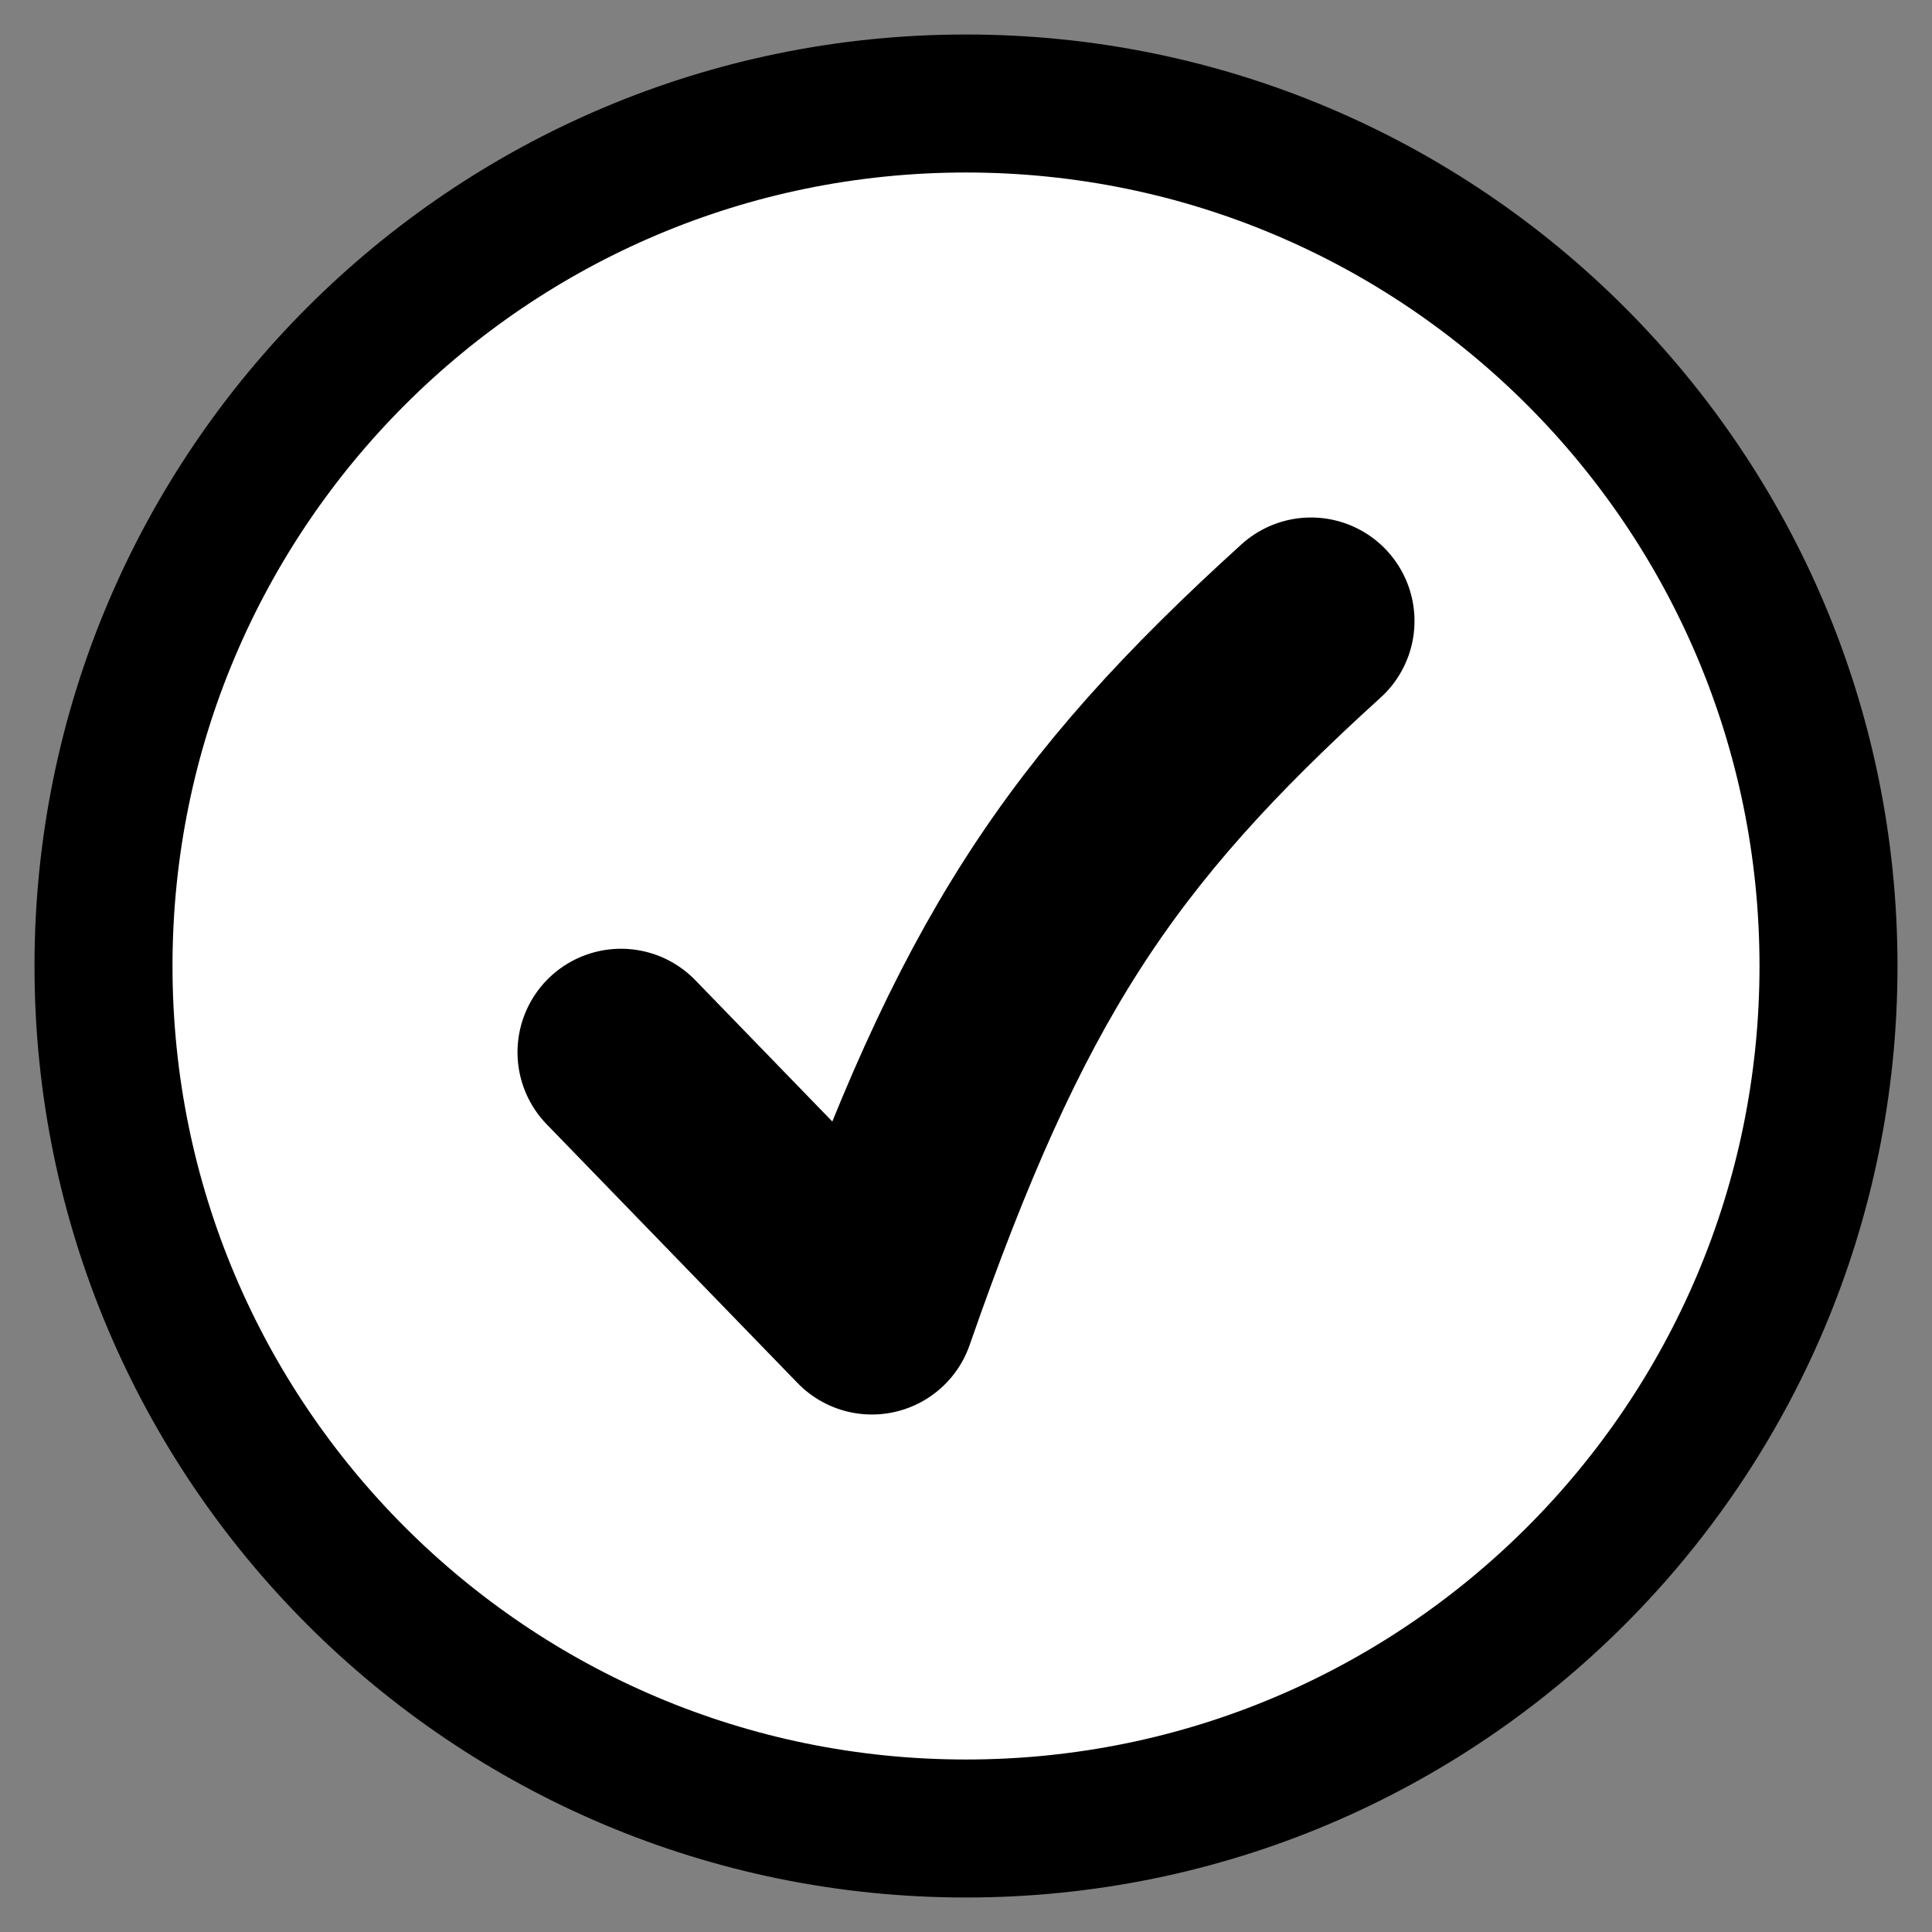
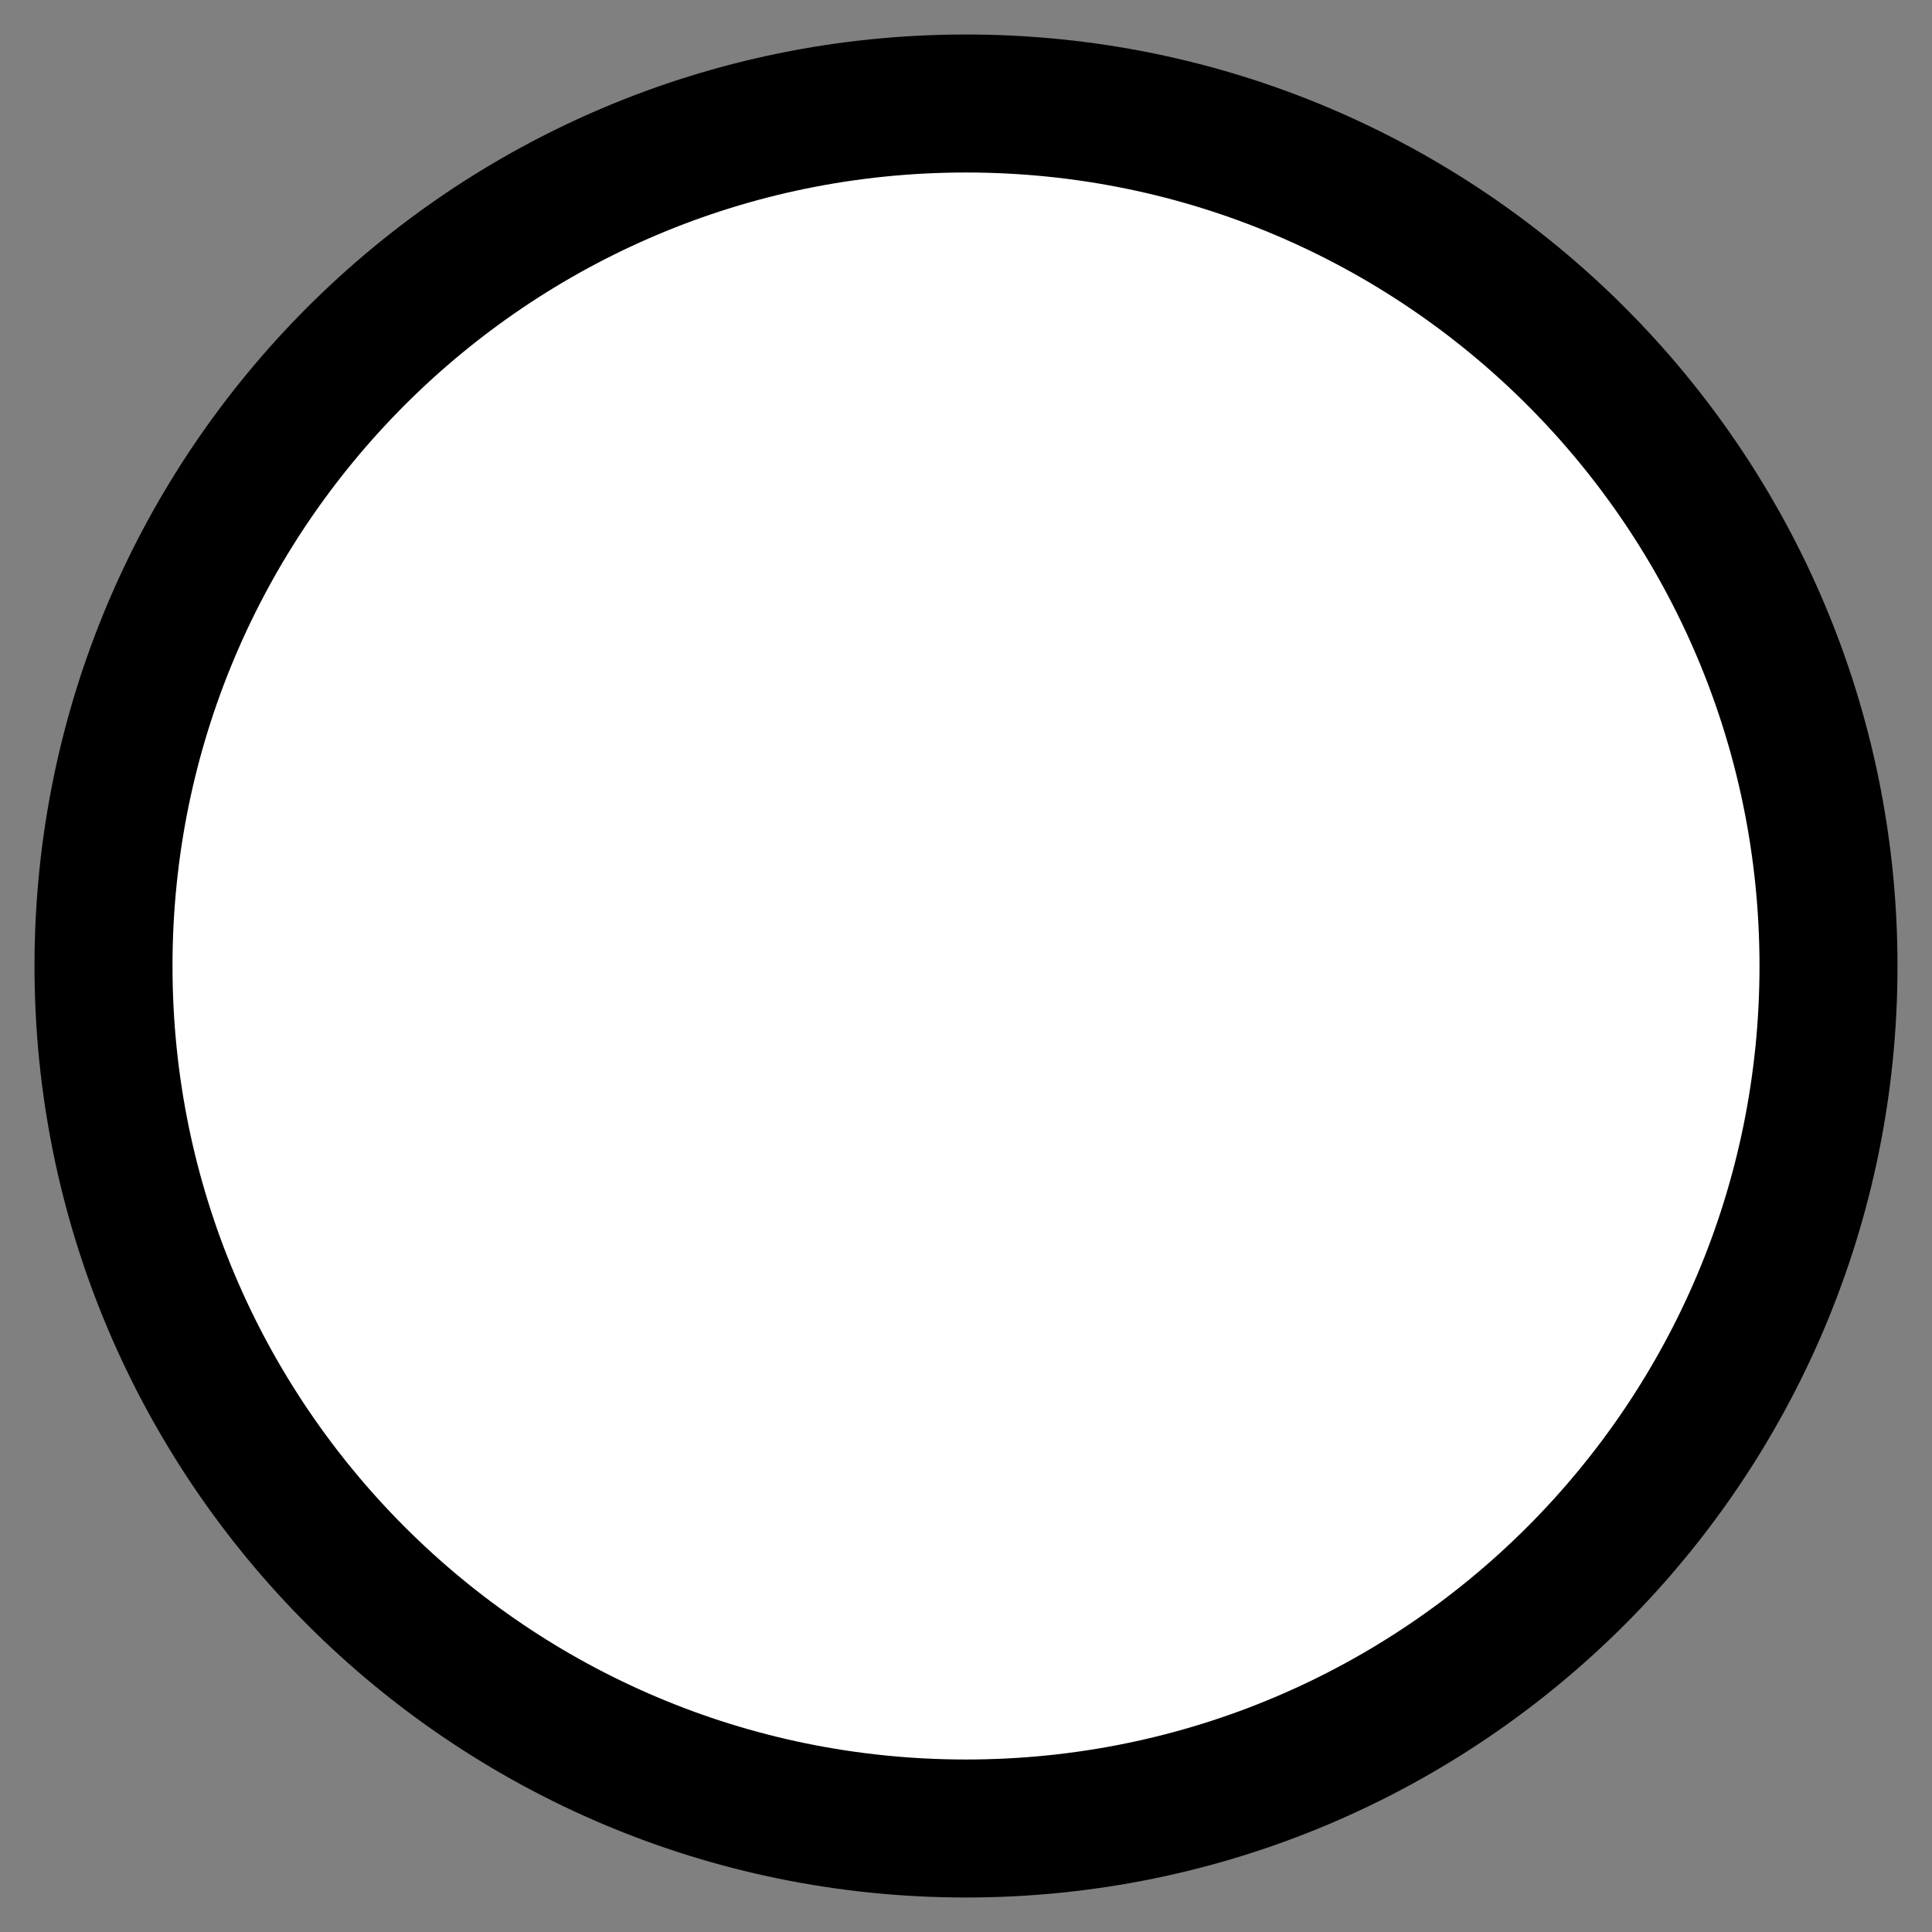
<svg xmlns="http://www.w3.org/2000/svg" width="14" height="14" viewBox="0 0 14 14" fill="none">
  <rect x="0" y="0" width="14" height="14" fill="#808080" stroke="none" />
  <path d="M7 13.25C10.452 13.25 13.25 10.452 13.25 7C13.25 3.548 10.452 0.75 7 0.75C3.548 0.75 0.75 3.548 0.75 7C0.75 10.452 3.548 13.25 7 13.25Z" fill="white" stroke="black" stroke-linecap="round" stroke-linejoin="round" />
-   <path d="M4.5 7.625L6.318 9.5C7.174 7.042 7.886 5.964 9.5 4.5" stroke="black" stroke-width="1.5" stroke-linecap="round" stroke-linejoin="round" />
</svg>